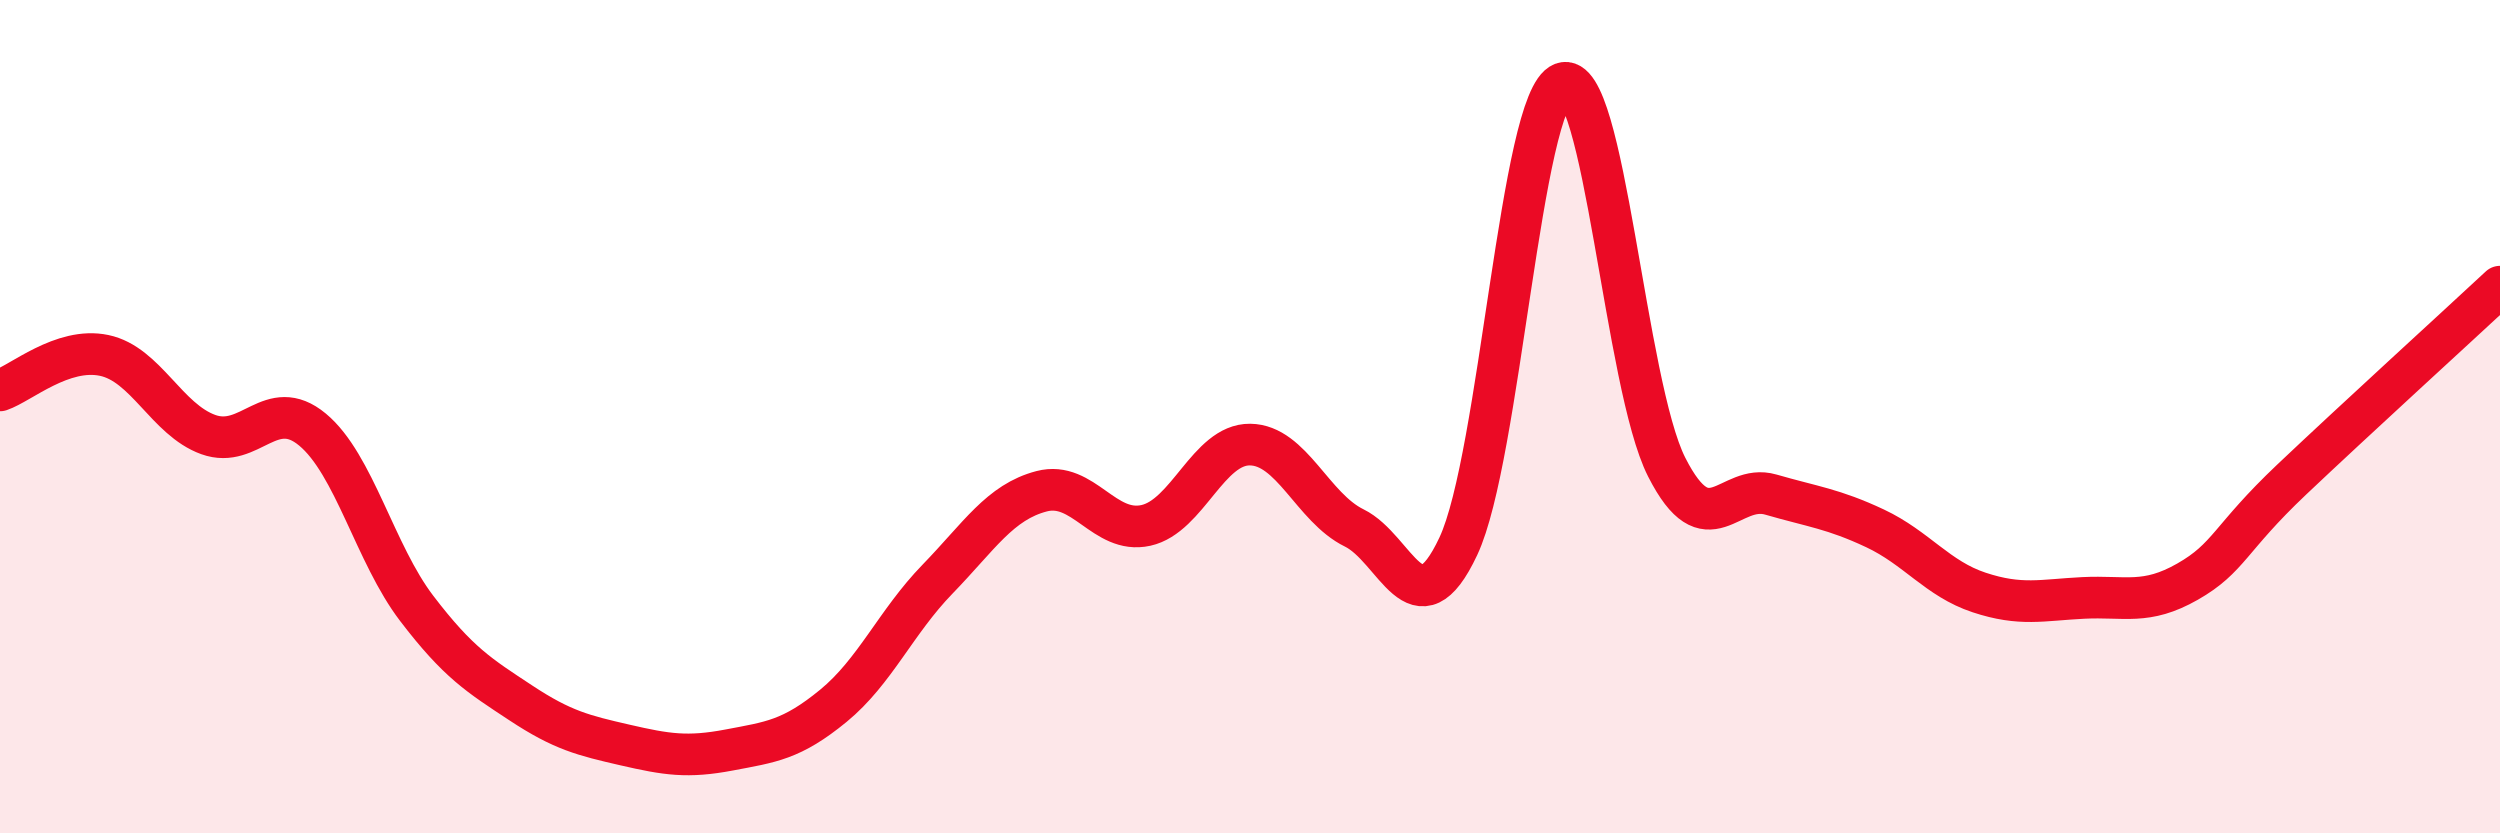
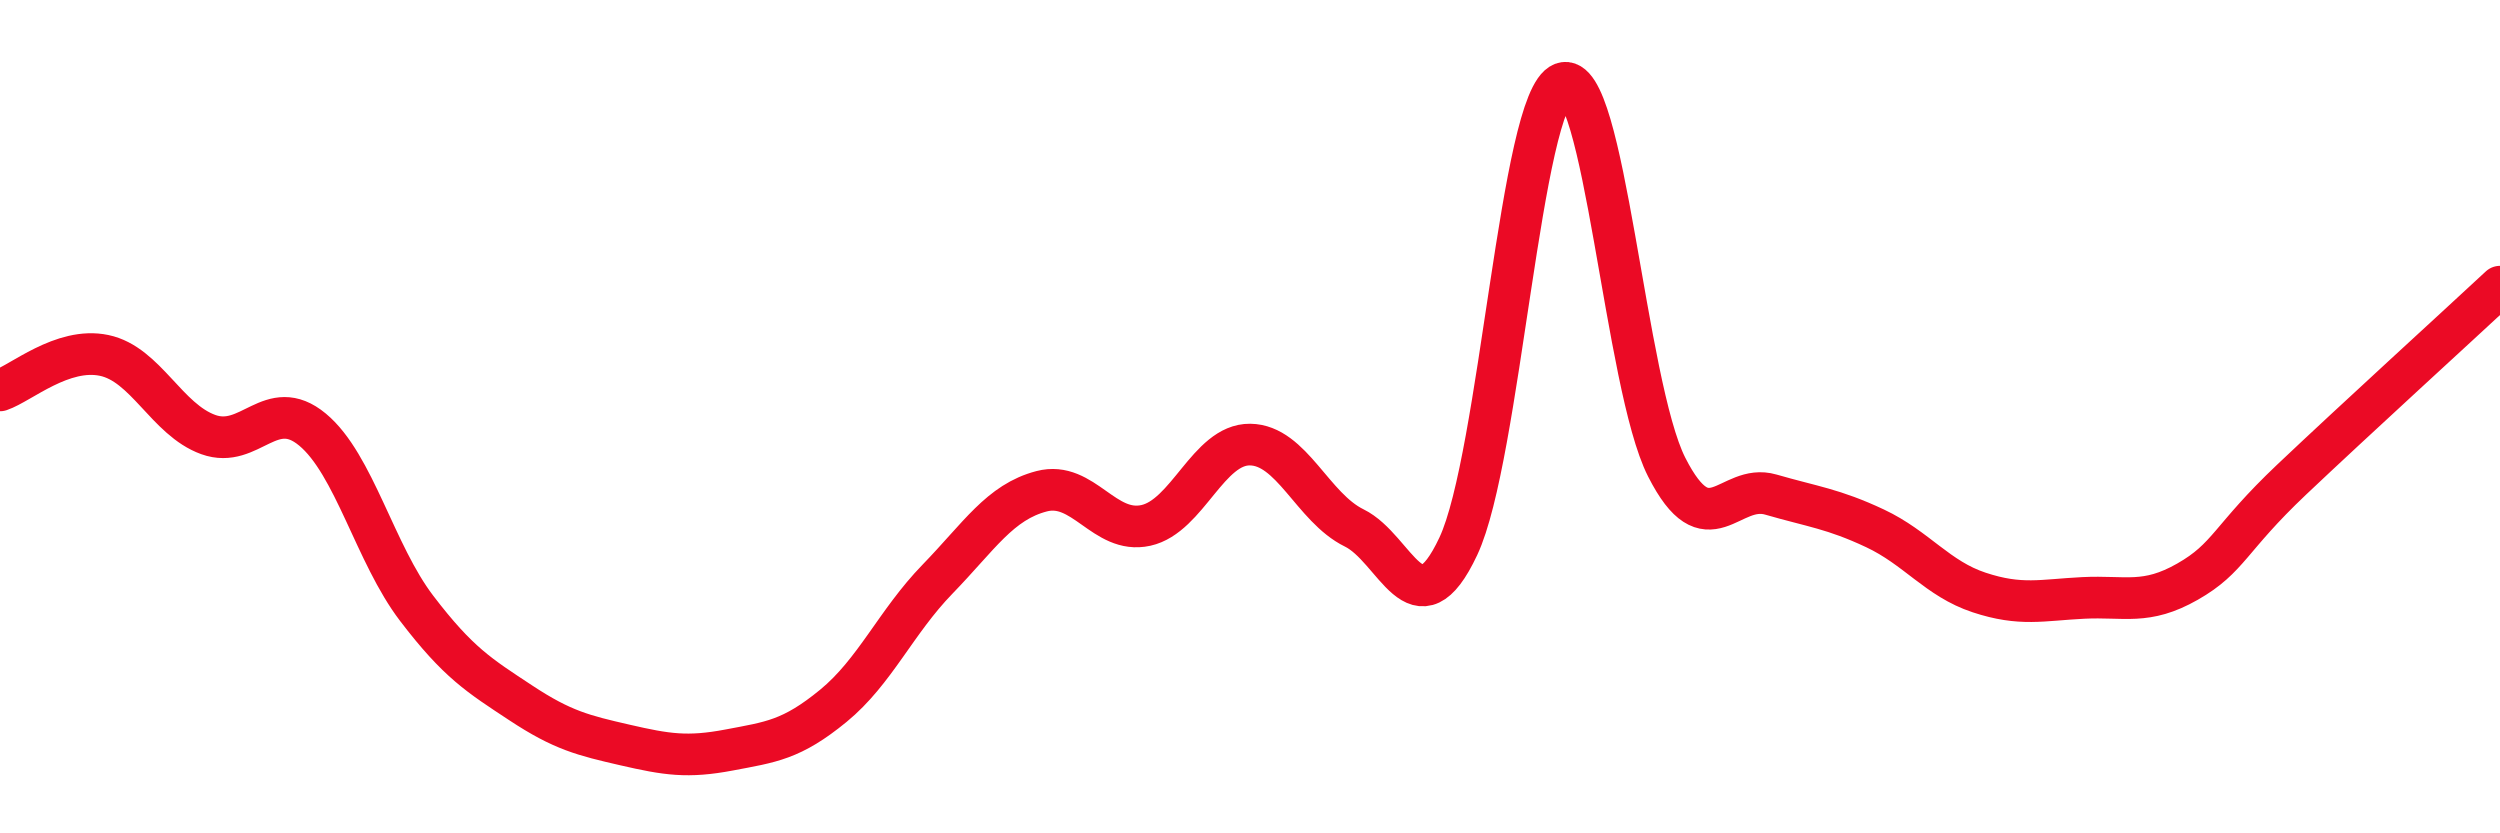
<svg xmlns="http://www.w3.org/2000/svg" width="60" height="20" viewBox="0 0 60 20">
-   <path d="M 0,9.37 C 0.5,9.2 1.5,8.32 2.5,8.53 C 3.5,8.74 4,10.07 5,10.43 C 6,10.79 6.5,9.48 7.5,10.31 C 8.5,11.14 9,13.29 10,14.6 C 11,15.91 11.5,16.21 12.5,16.87 C 13.5,17.53 14,17.65 15,17.88 C 16,18.11 16.5,18.19 17.5,18 C 18.5,17.81 19,17.76 20,16.94 C 21,16.12 21.5,14.93 22.5,13.9 C 23.5,12.87 24,12.05 25,11.79 C 26,11.53 26.5,12.83 27.5,12.61 C 28.5,12.39 29,10.66 30,10.67 C 31,10.68 31.5,12.18 32.5,12.67 C 33.5,13.16 34,15.24 35,13.11 C 36,10.98 36.5,2.38 37.5,2 C 38.5,1.62 39,9.24 40,11.21 C 41,13.18 41.5,11.58 42.5,11.87 C 43.5,12.16 44,12.21 45,12.68 C 46,13.15 46.5,13.89 47.5,14.22 C 48.5,14.55 49,14.4 50,14.35 C 51,14.3 51.5,14.53 52.5,13.96 C 53.5,13.39 53.5,12.93 55,11.51 C 56.5,10.09 59,7.81 60,6.88L60 20L0 20Z" fill="#EB0A25" opacity="0.1" stroke-linecap="round" stroke-linejoin="round" />
  <path d="M 0,9.37 C 0.5,9.2 1.5,8.32 2.5,8.53 C 3.5,8.74 4,10.07 5,10.43 C 6,10.79 6.5,9.48 7.5,10.31 C 8.5,11.14 9,13.29 10,14.6 C 11,15.91 11.5,16.21 12.5,16.87 C 13.5,17.53 14,17.65 15,17.88 C 16,18.11 16.5,18.19 17.5,18 C 18.5,17.81 19,17.76 20,16.94 C 21,16.12 21.5,14.93 22.5,13.9 C 23.5,12.87 24,12.05 25,11.79 C 26,11.53 26.5,12.83 27.5,12.61 C 28.5,12.39 29,10.66 30,10.67 C 31,10.68 31.5,12.18 32.5,12.67 C 33.5,13.16 34,15.24 35,13.11 C 36,10.98 36.5,2.38 37.5,2 C 38.5,1.62 39,9.24 40,11.21 C 41,13.18 41.5,11.58 42.5,11.87 C 43.5,12.16 44,12.21 45,12.68 C 46,13.15 46.5,13.89 47.5,14.22 C 48.5,14.55 49,14.4 50,14.35 C 51,14.3 51.5,14.53 52.5,13.96 C 53.5,13.39 53.5,12.93 55,11.51 C 56.5,10.09 59,7.81 60,6.88" stroke="#EB0A25" stroke-width="1" fill="none" stroke-linecap="round" stroke-linejoin="round" />
</svg>